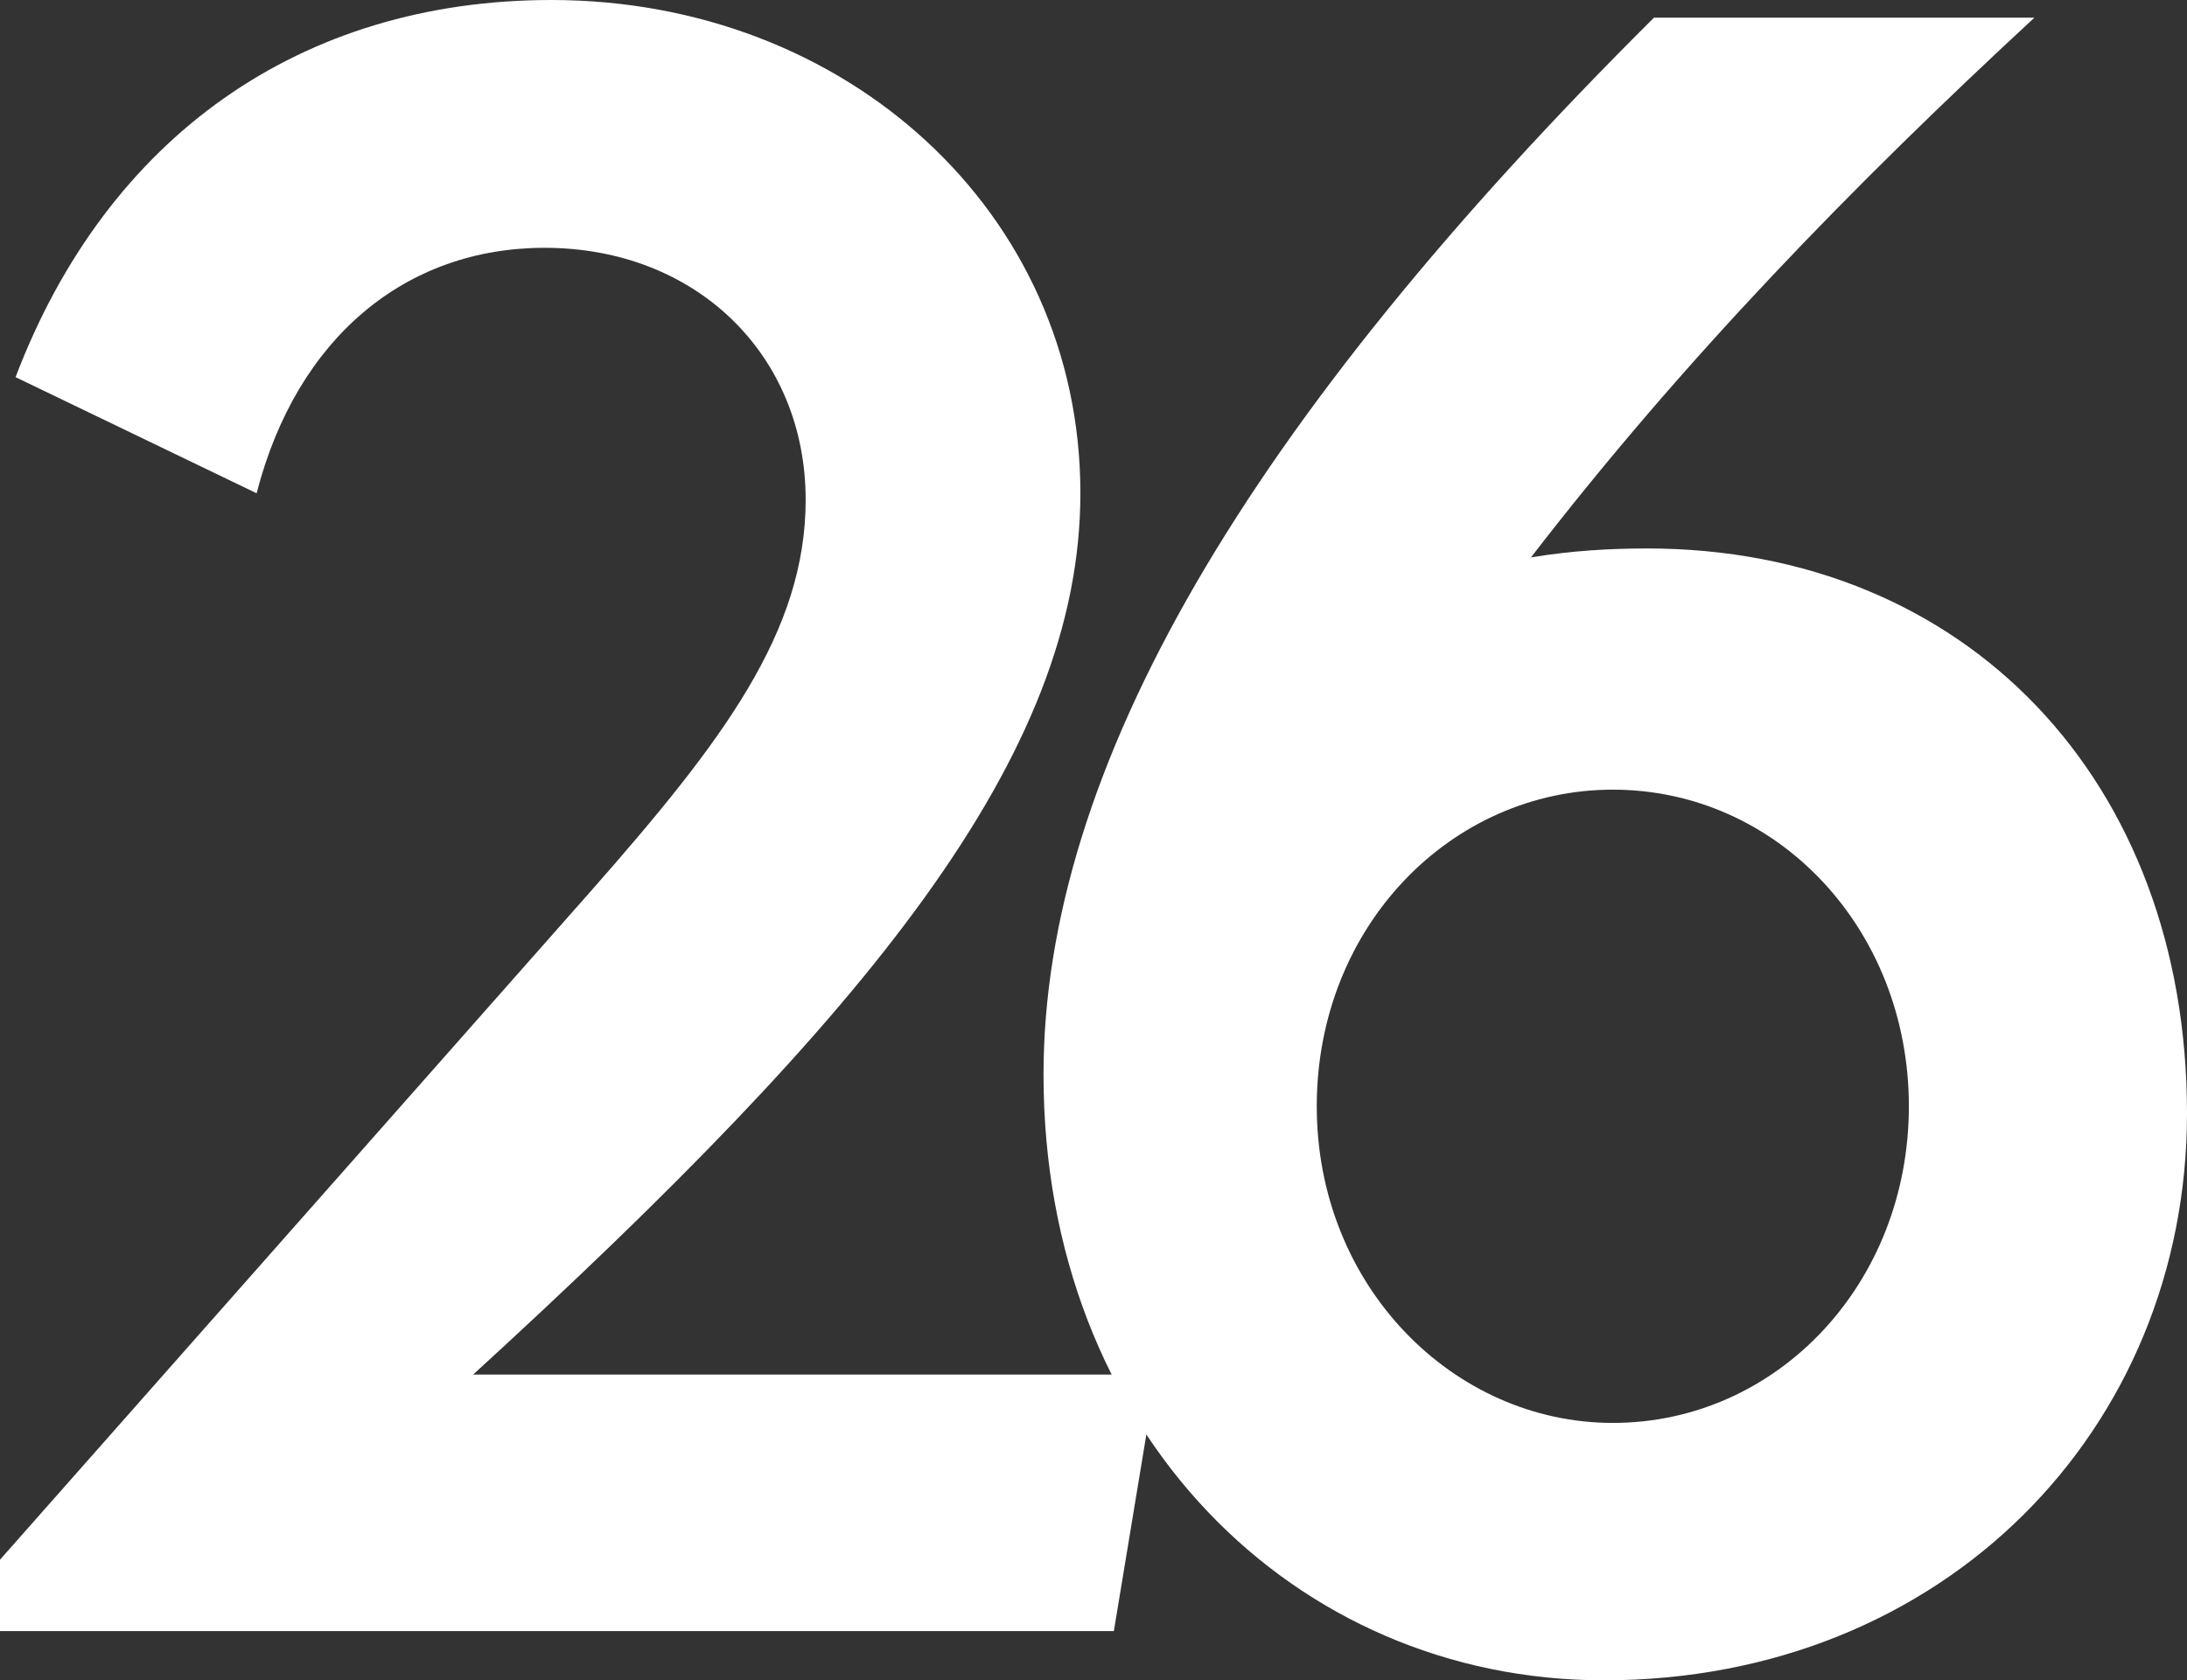
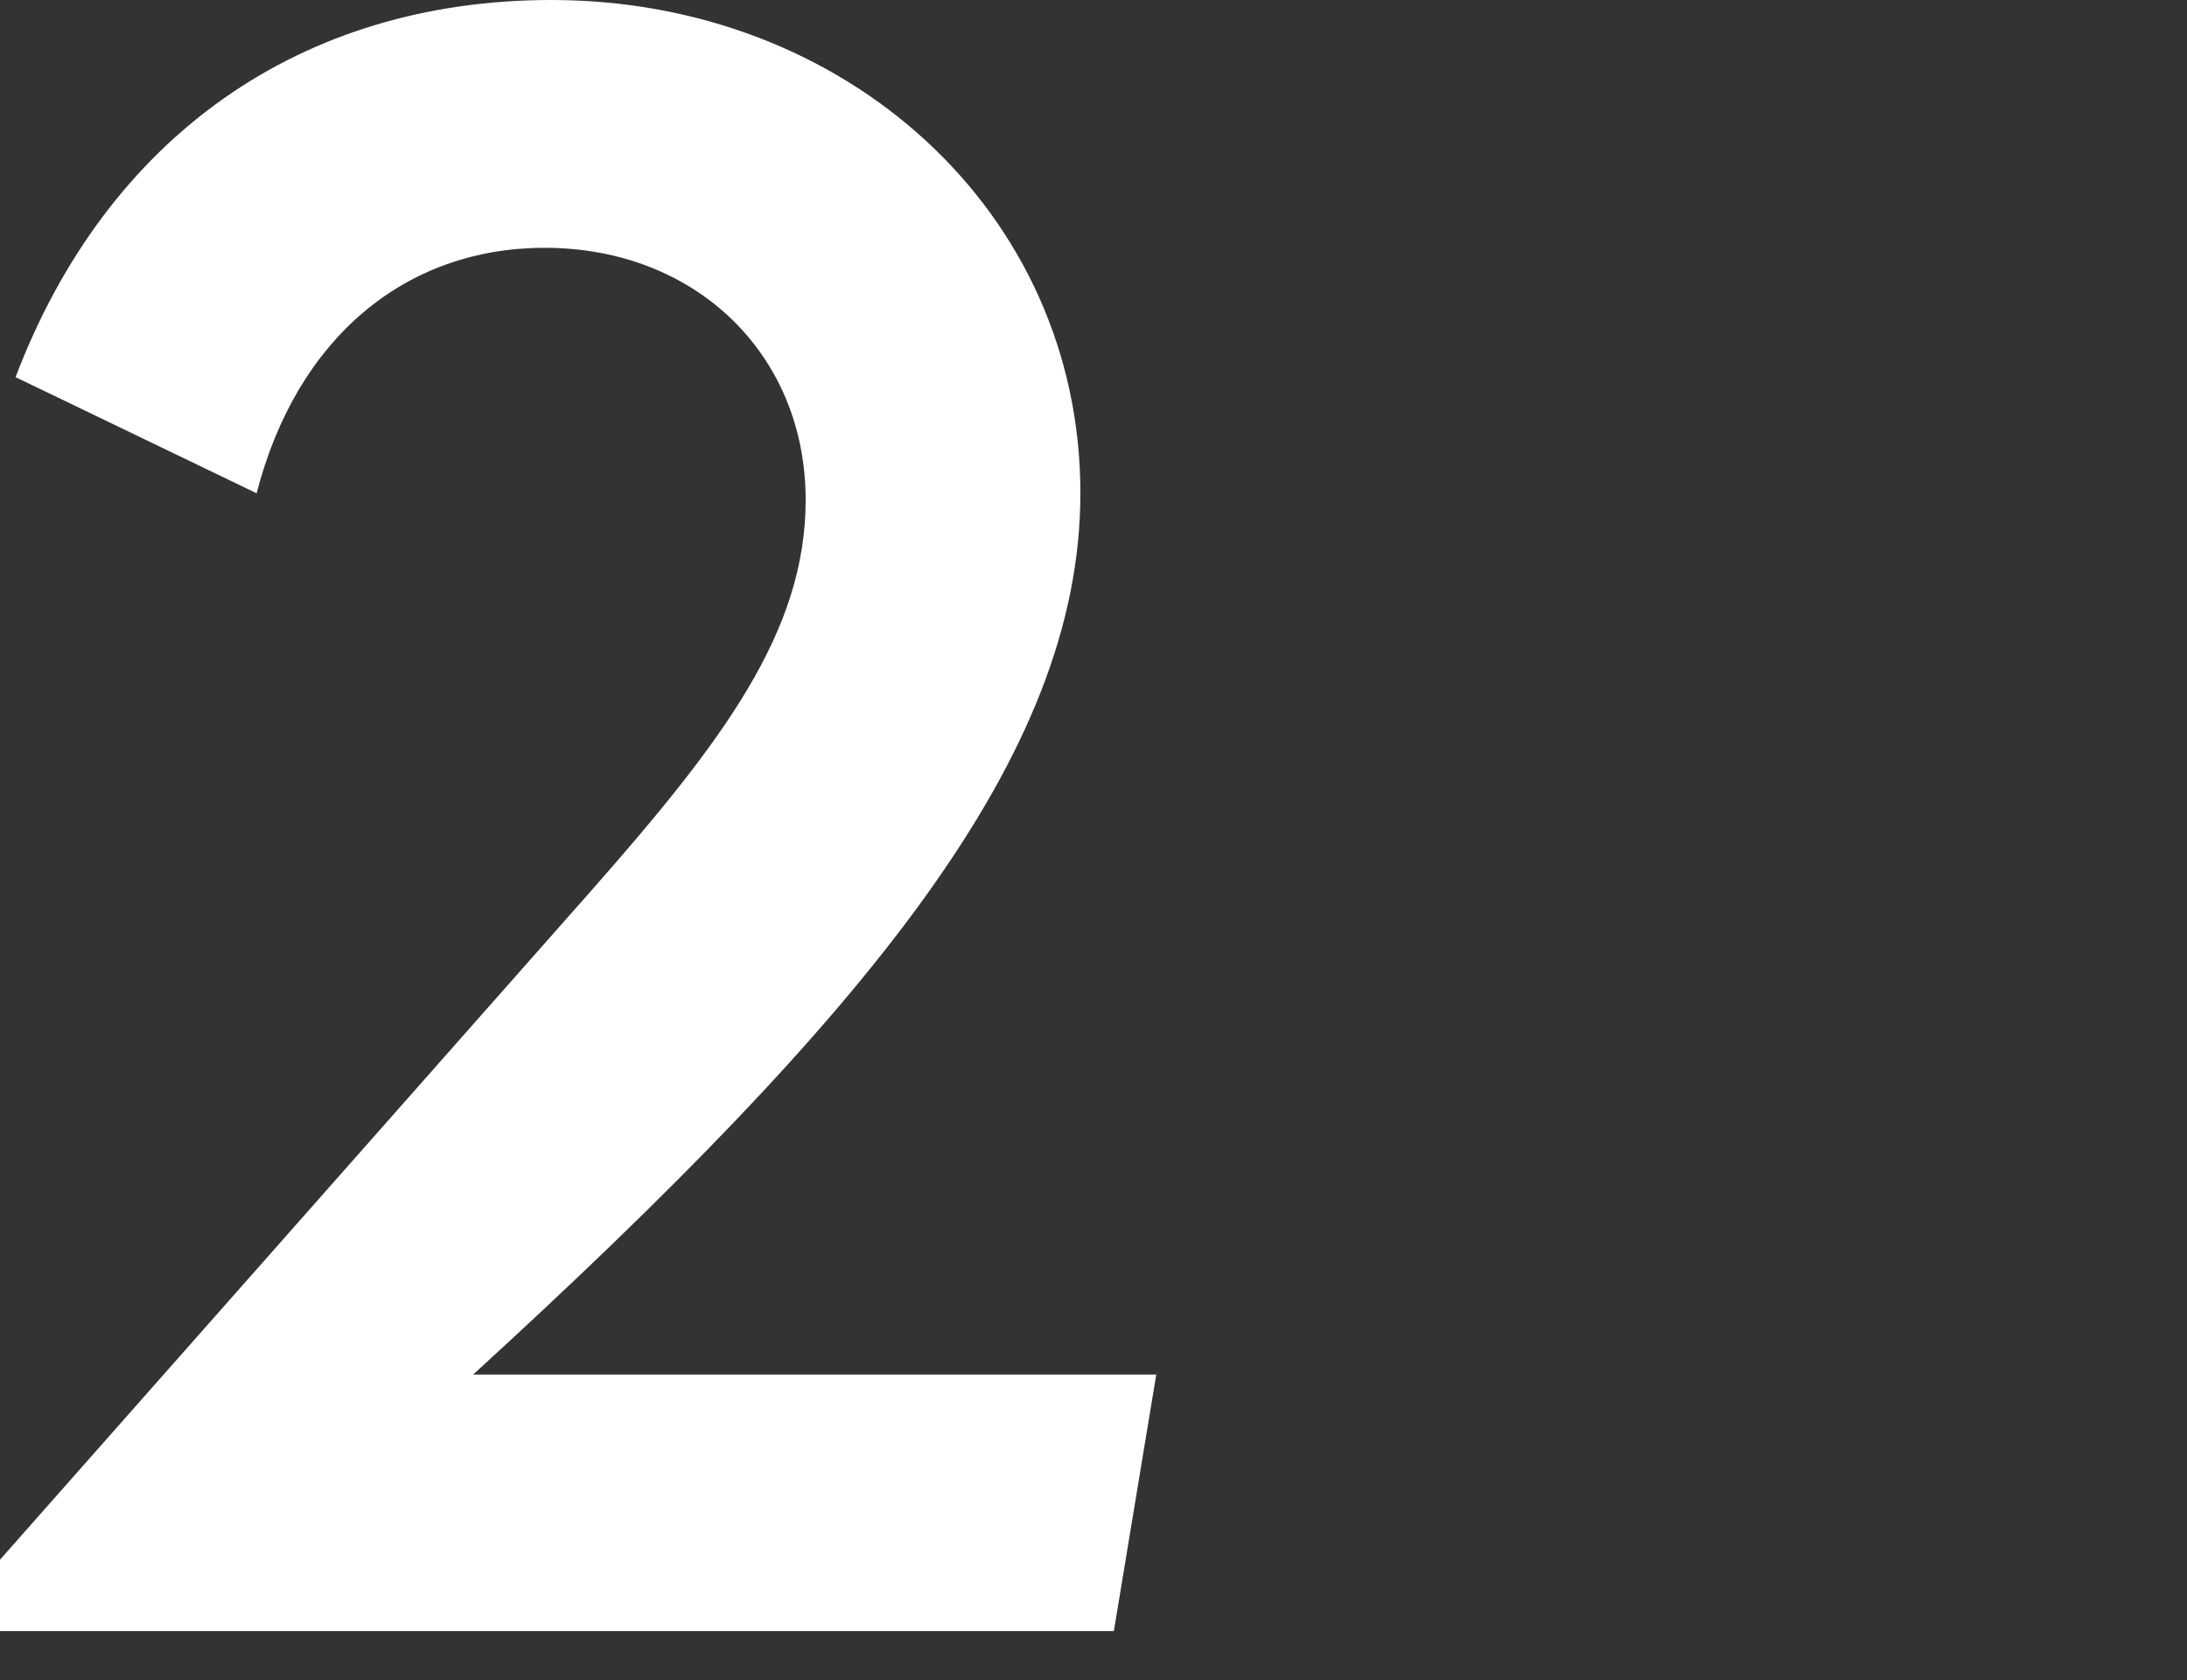
<svg xmlns="http://www.w3.org/2000/svg" version="1.1" id="Layer_1" x="0px" y="0px" viewBox="0 0 1026.1 788.6" style="enable-background:new 0 0 1026.1 788.6;" xml:space="preserve">
  <rect x="0" y="0" width="1026.1" height="788.6" fill="#333333" stroke="none" />
  <style type="text/css">
	.st0{fill:#FFFFFF;}
</style>
  <g>
-     <path id="path720_00000092450927145998609110000011374267717573030314_" class="st0" d="M0,765.5h522.6l19.9-120.4H222   C407.4,475.5,506.9,355,506.9,231.4C506.9,99.5,396.9,0,258.7,0C141.4,0,50.3,63.9,7.3,177l113.1,54.5   c18.9-73.3,70.2-115.2,135.1-115.2c71.2,0,122.5,50.3,122.5,118.3c0,61.8-38.7,113.1-100.5,183.3L0,732V765.5z" />
-     <path id="path722_00000090993900179575279370000014113645018392742070_" class="st0" d="M718.3,261.6   C789.9,168.7,869,87.4,954.5,8.3H776C584.7,198.6,489.6,361,489.6,504.3c0,167.8,117.6,284.3,262.9,284.3   c159.3,0,273.6-117.6,273.6-266.1c0-156.1-103.7-265.1-253.3-265.1C755.7,257.4,737.5,258.4,718.3,261.6L718.3,261.6z M617.8,519.2   c0-84.4,63.1-148.6,138.9-148.6c77,0,138.9,65.2,138.9,148.6s-62,148.6-138.9,148.6C682,667.8,617.8,603.7,617.8,519.2z" />
+     <path id="path720_00000092450927145998609110000011374267717573030314_" class="st0" d="M0,765.5h522.6l19.9-120.4H222   C407.4,475.5,506.9,355,506.9,231.4C506.9,99.5,396.9,0,258.7,0C141.4,0,50.3,63.9,7.3,177l113.1,54.5   c18.9-73.3,70.2-115.2,135.1-115.2c71.2,0,122.5,50.3,122.5,118.3c0,61.8-38.7,113.1-100.5,183.3L0,732z" />
  </g>
</svg>